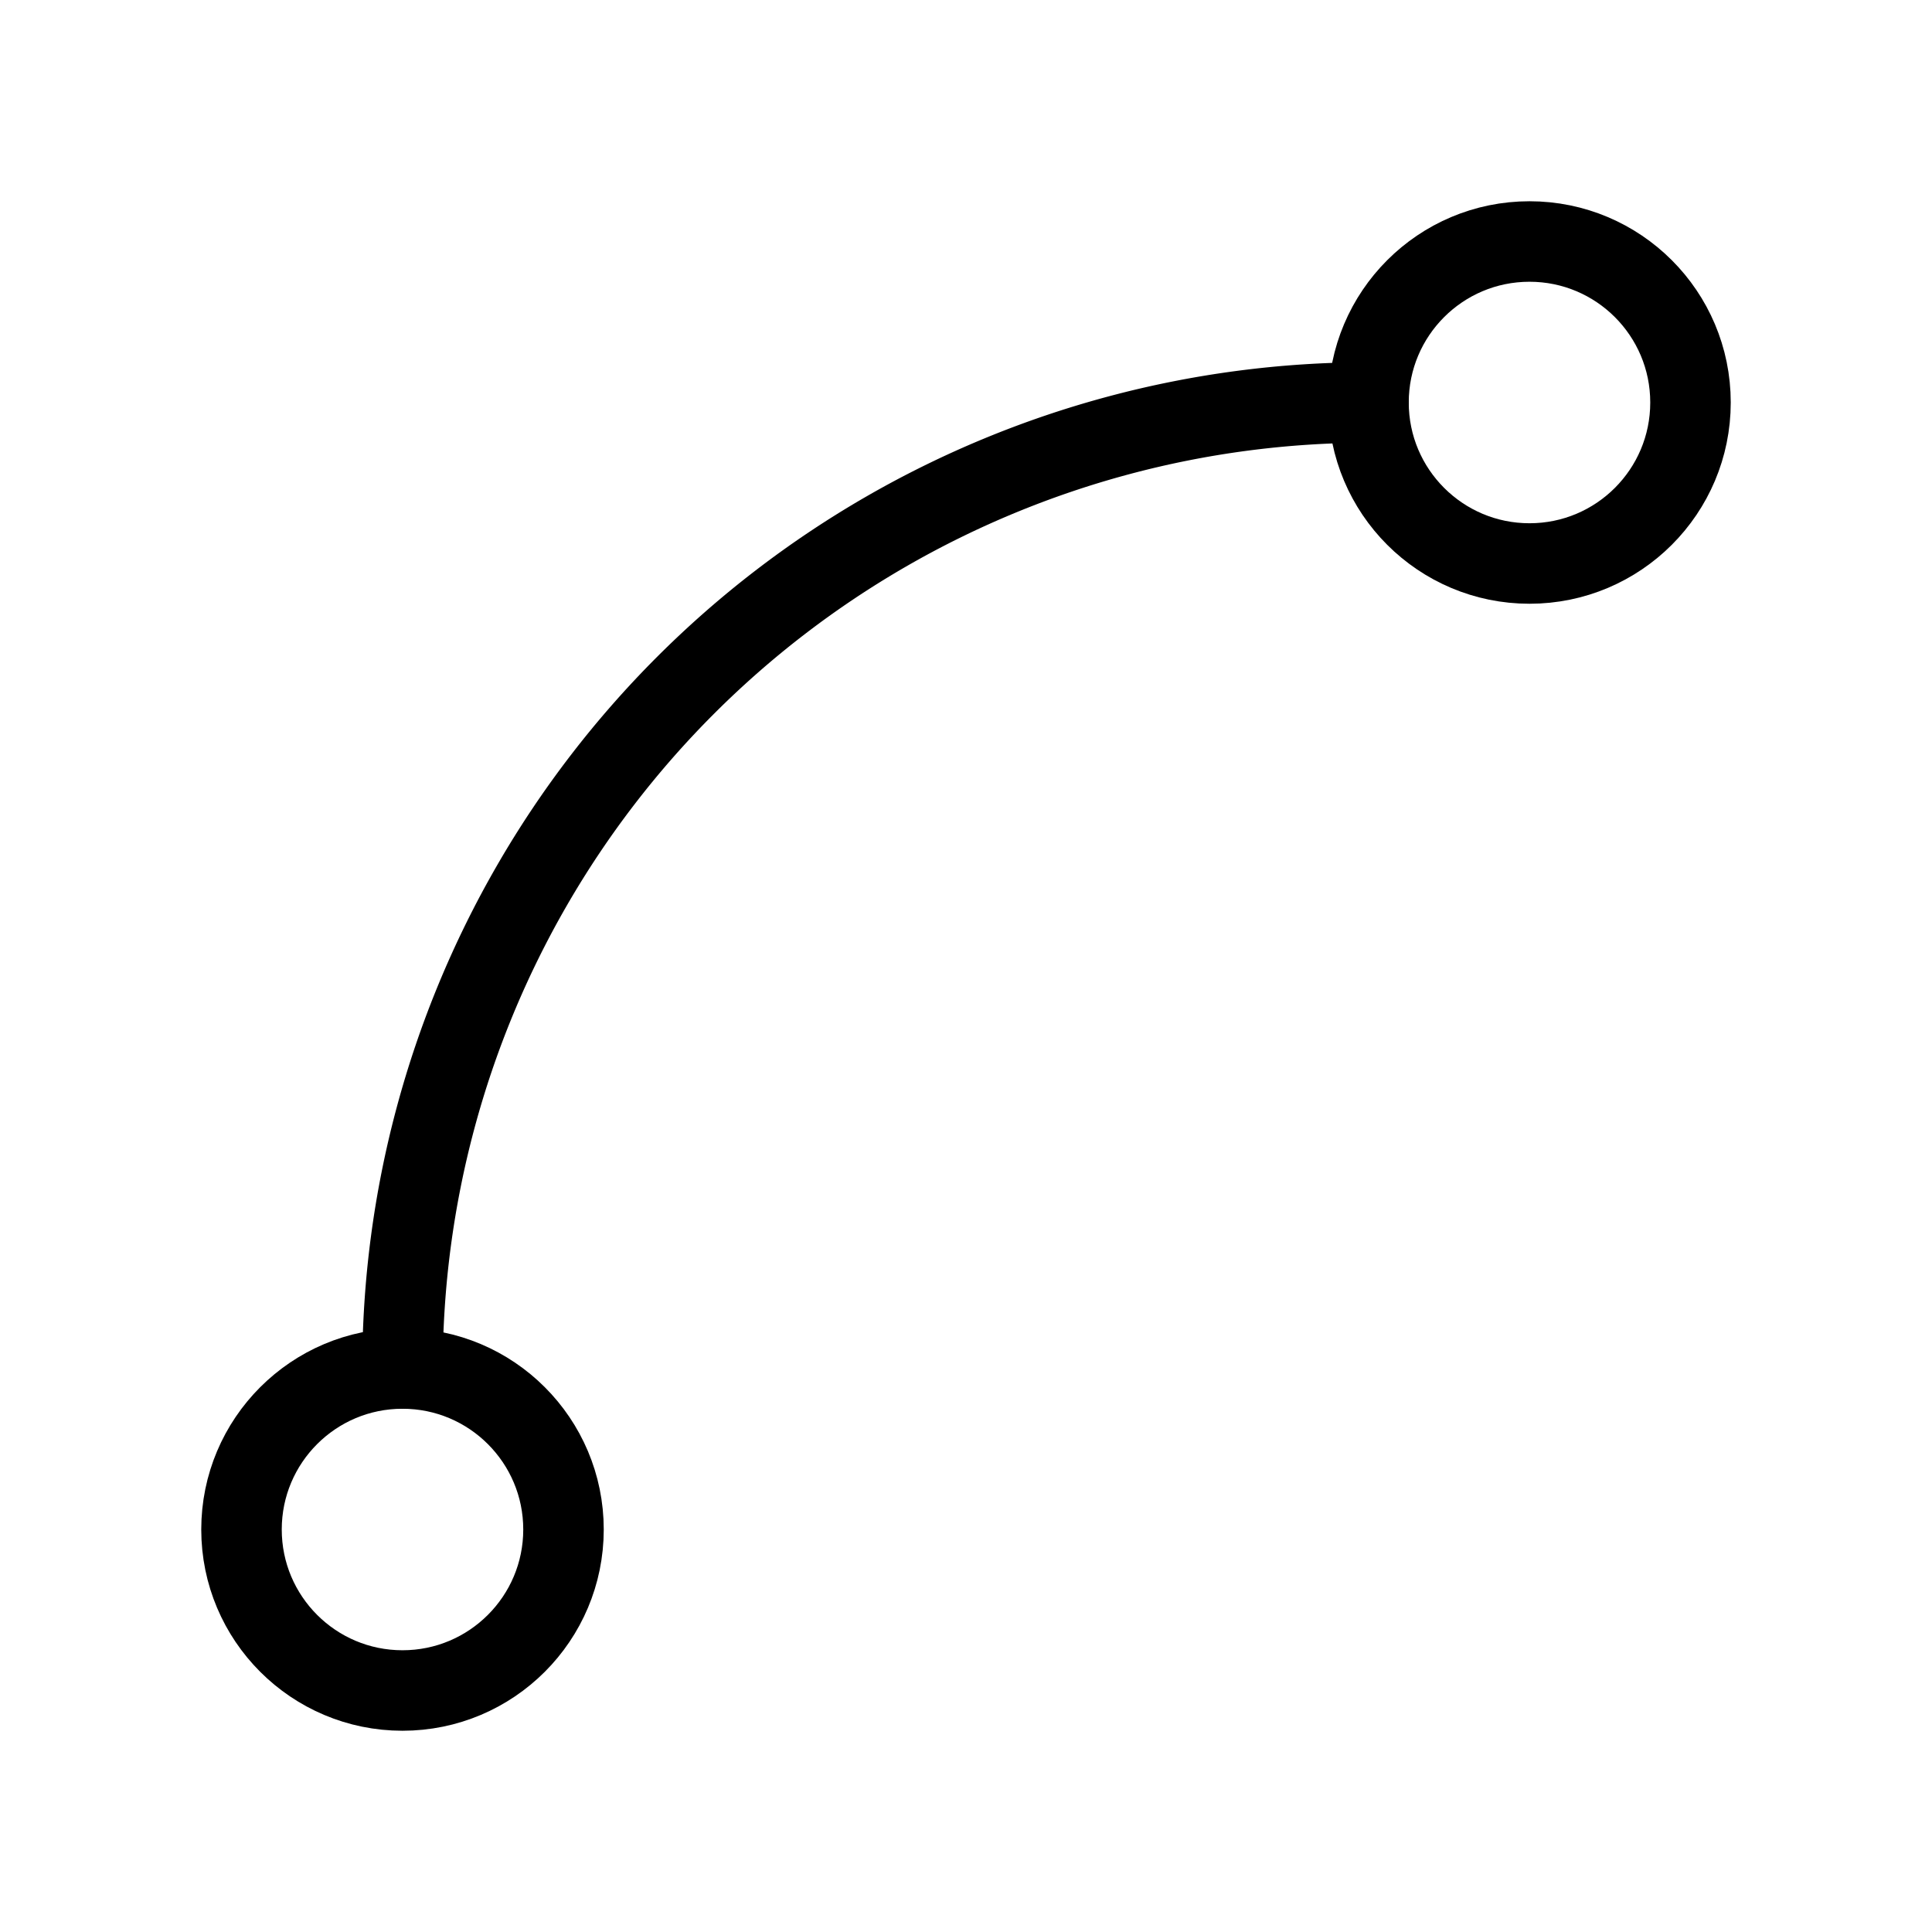
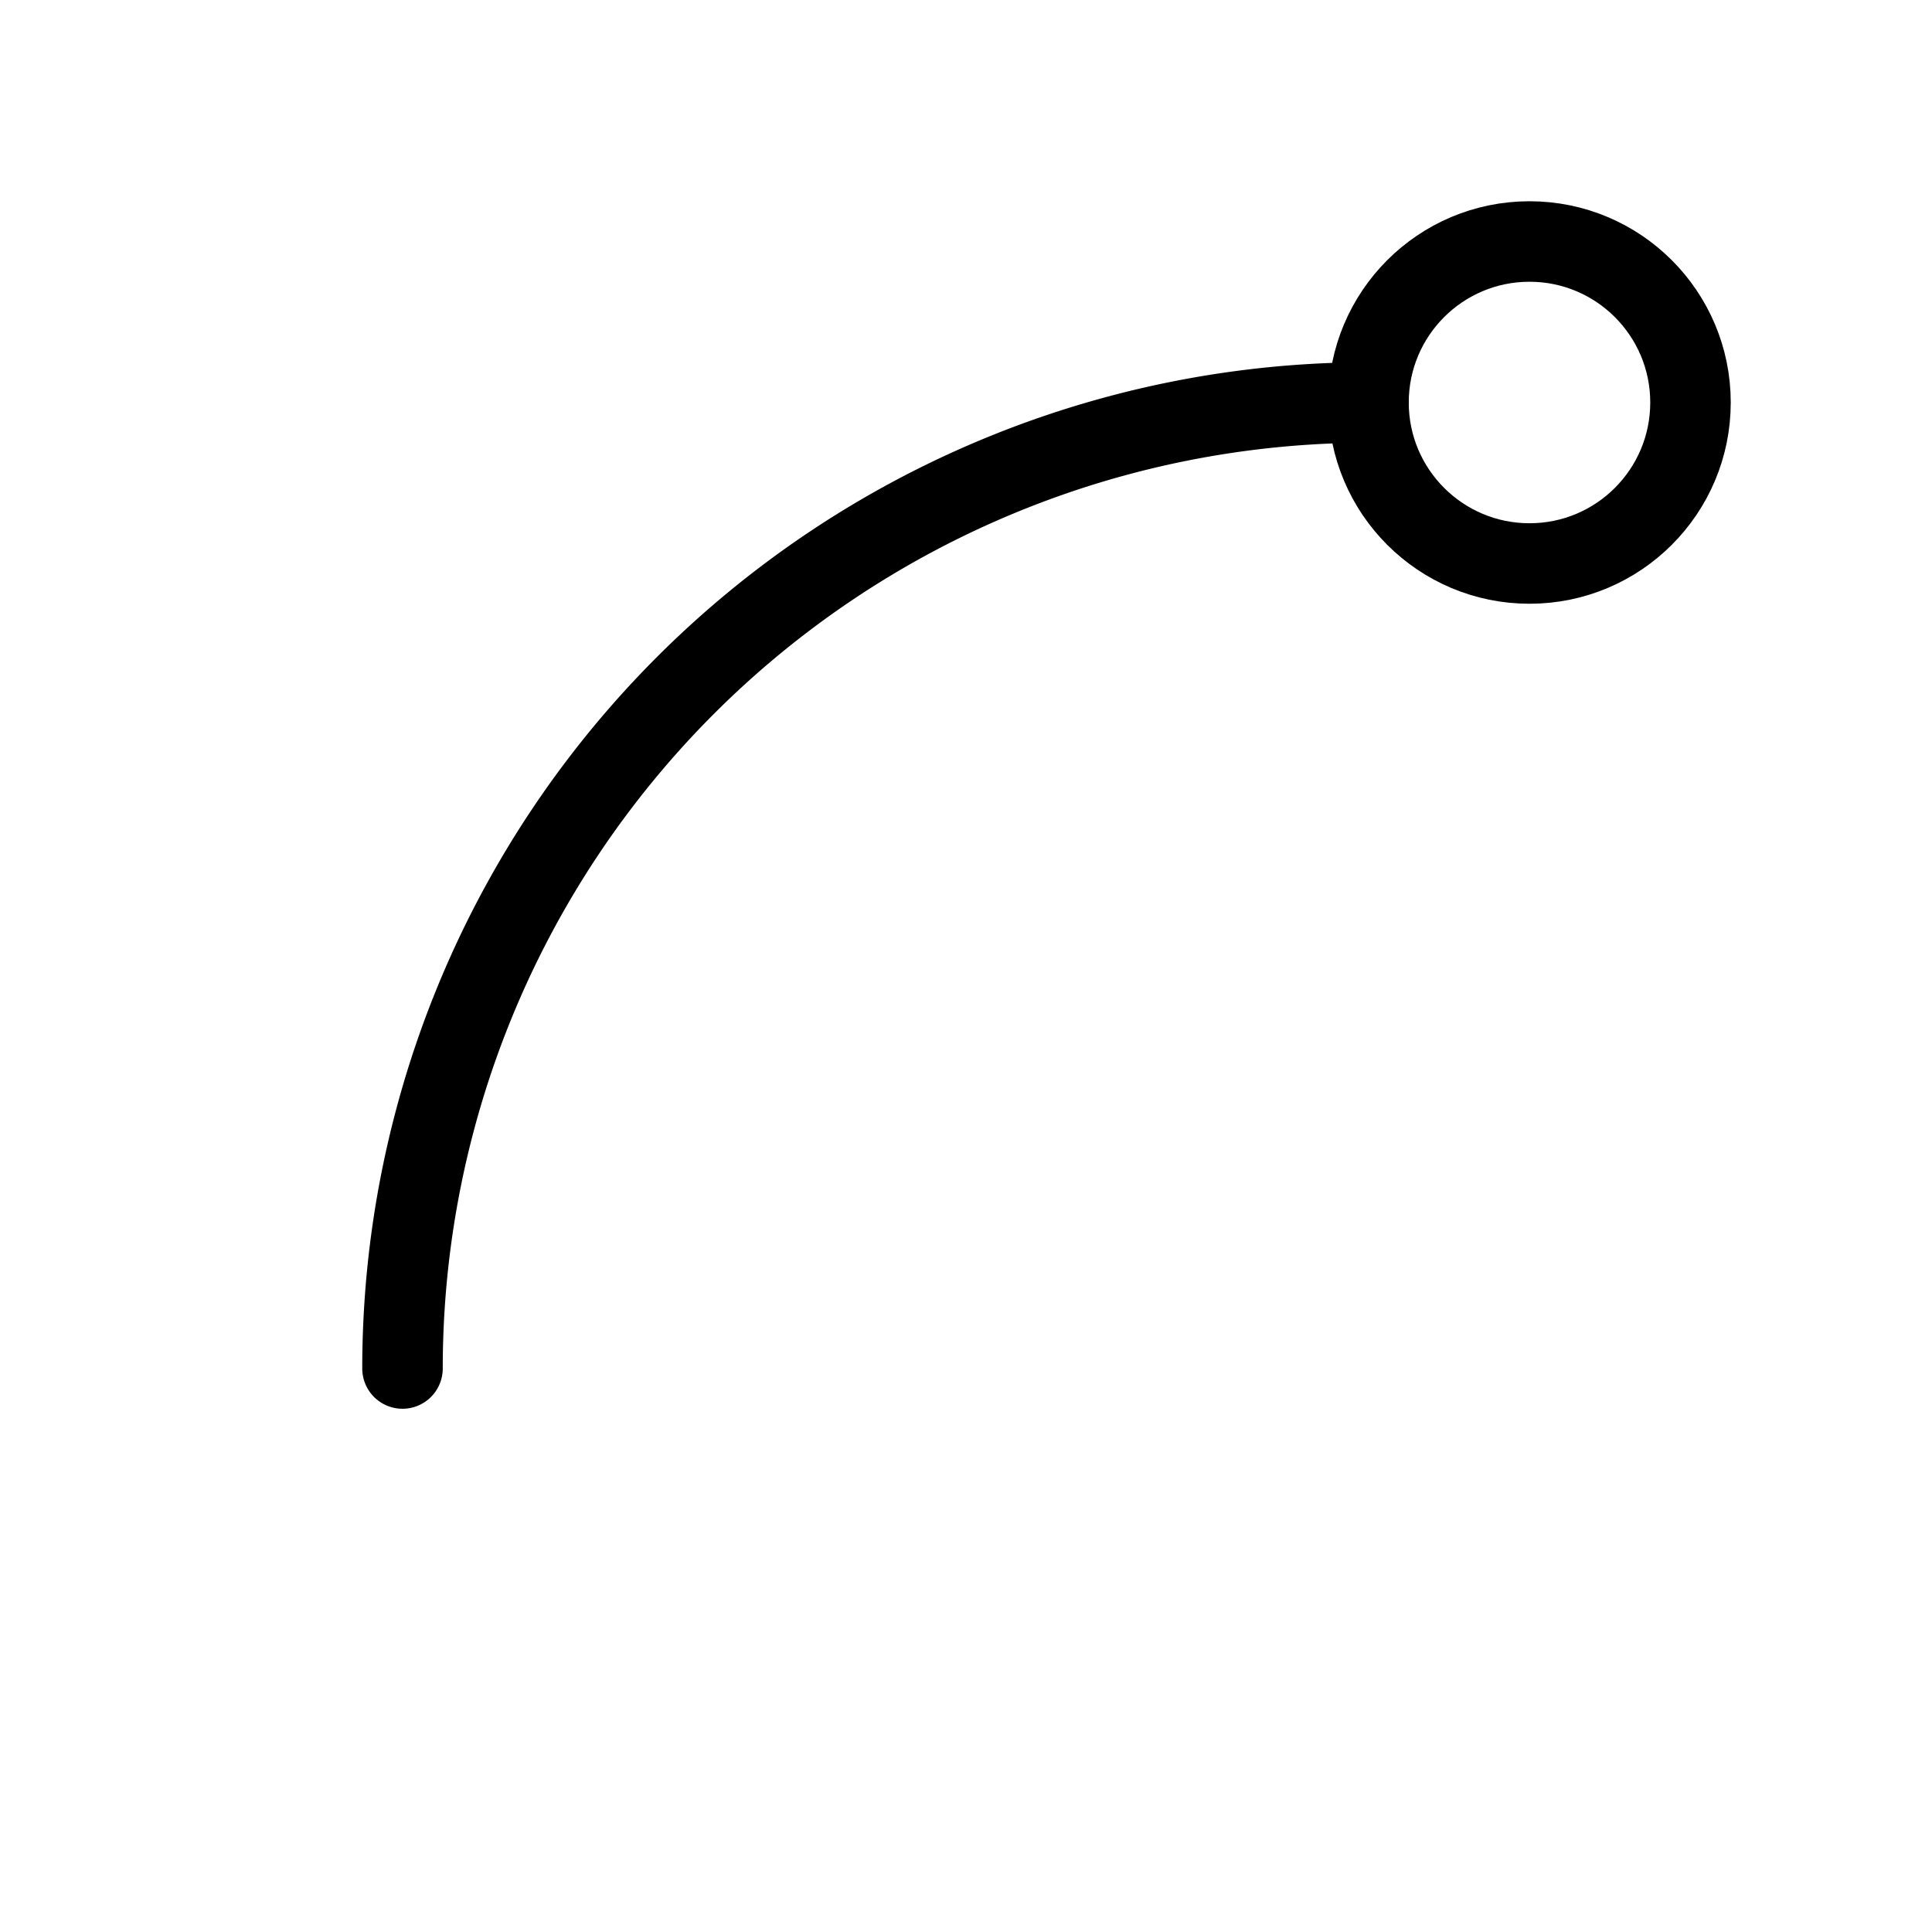
<svg xmlns="http://www.w3.org/2000/svg" class="lucide lucide-spline" stroke-linejoin="round" stroke-linecap="round" stroke-width="1" stroke="currentColor" fill="none" viewBox="0 0 24 24" height="48" width="48">
  <circle r="2" cy="5" cx="19" />
-   <circle r="2" cy="19" cx="5" />
  <path d="M5 17A12 12 0 0 1 17 5" />
</svg>